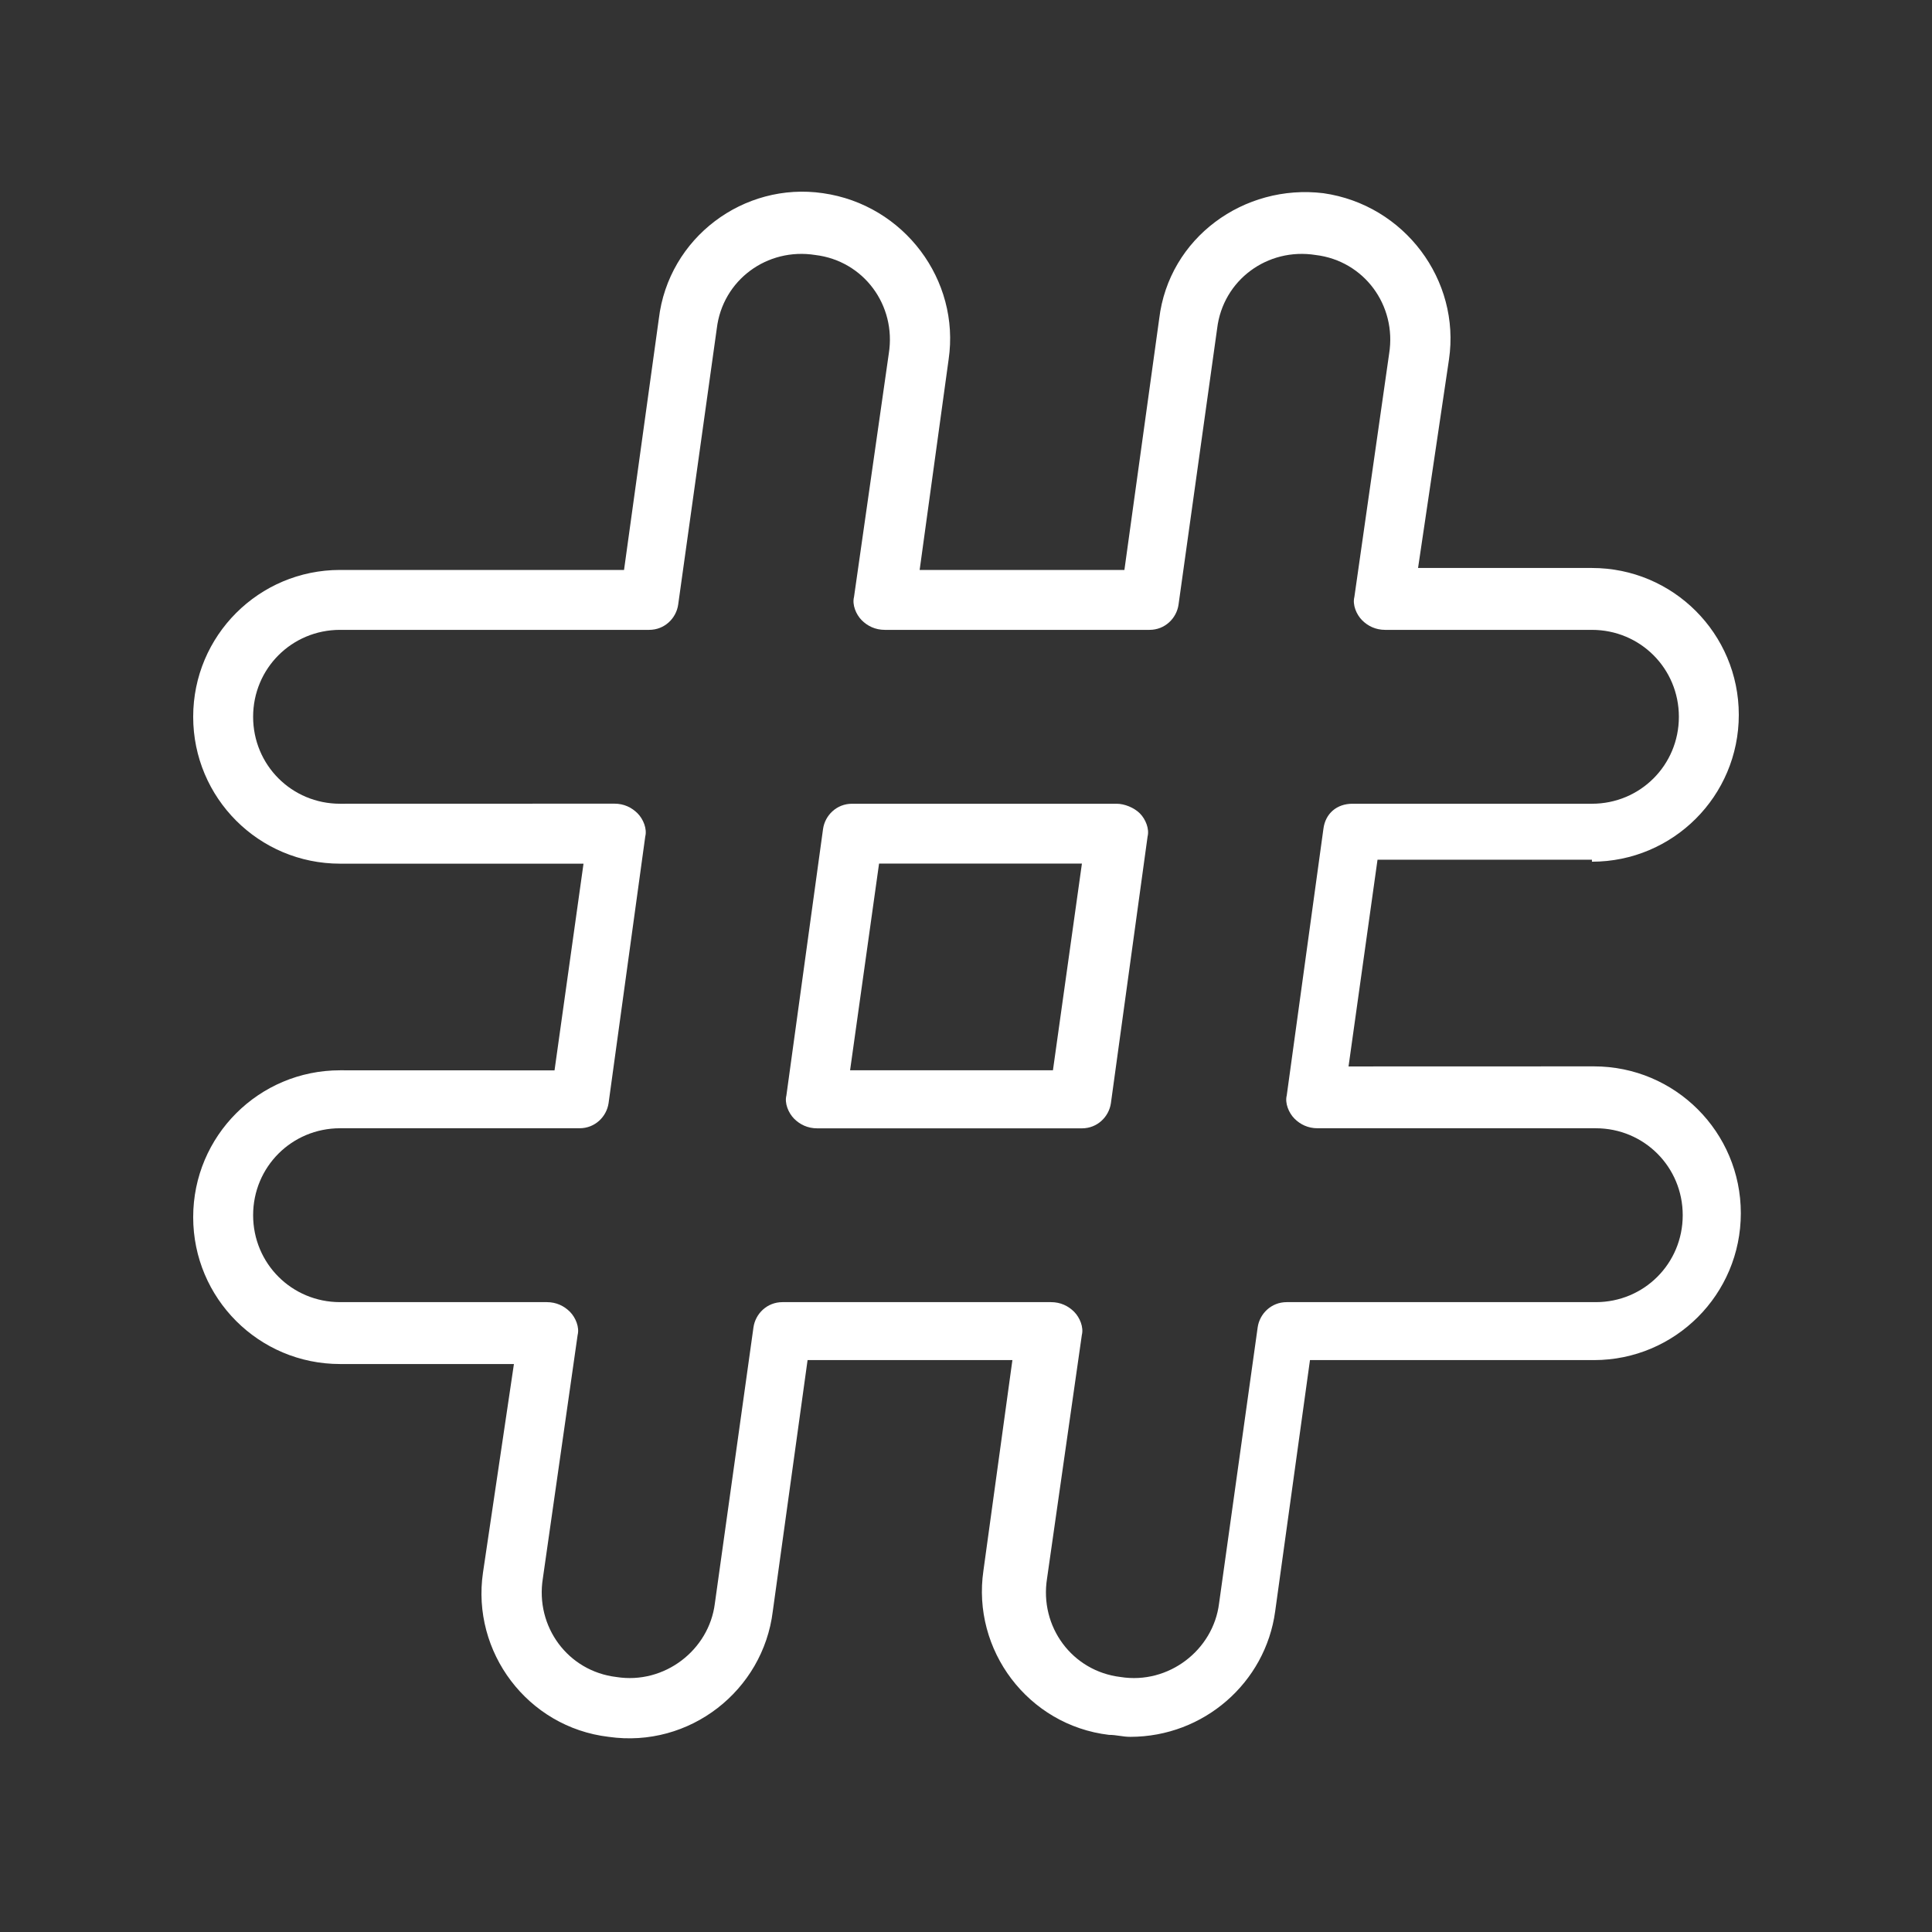
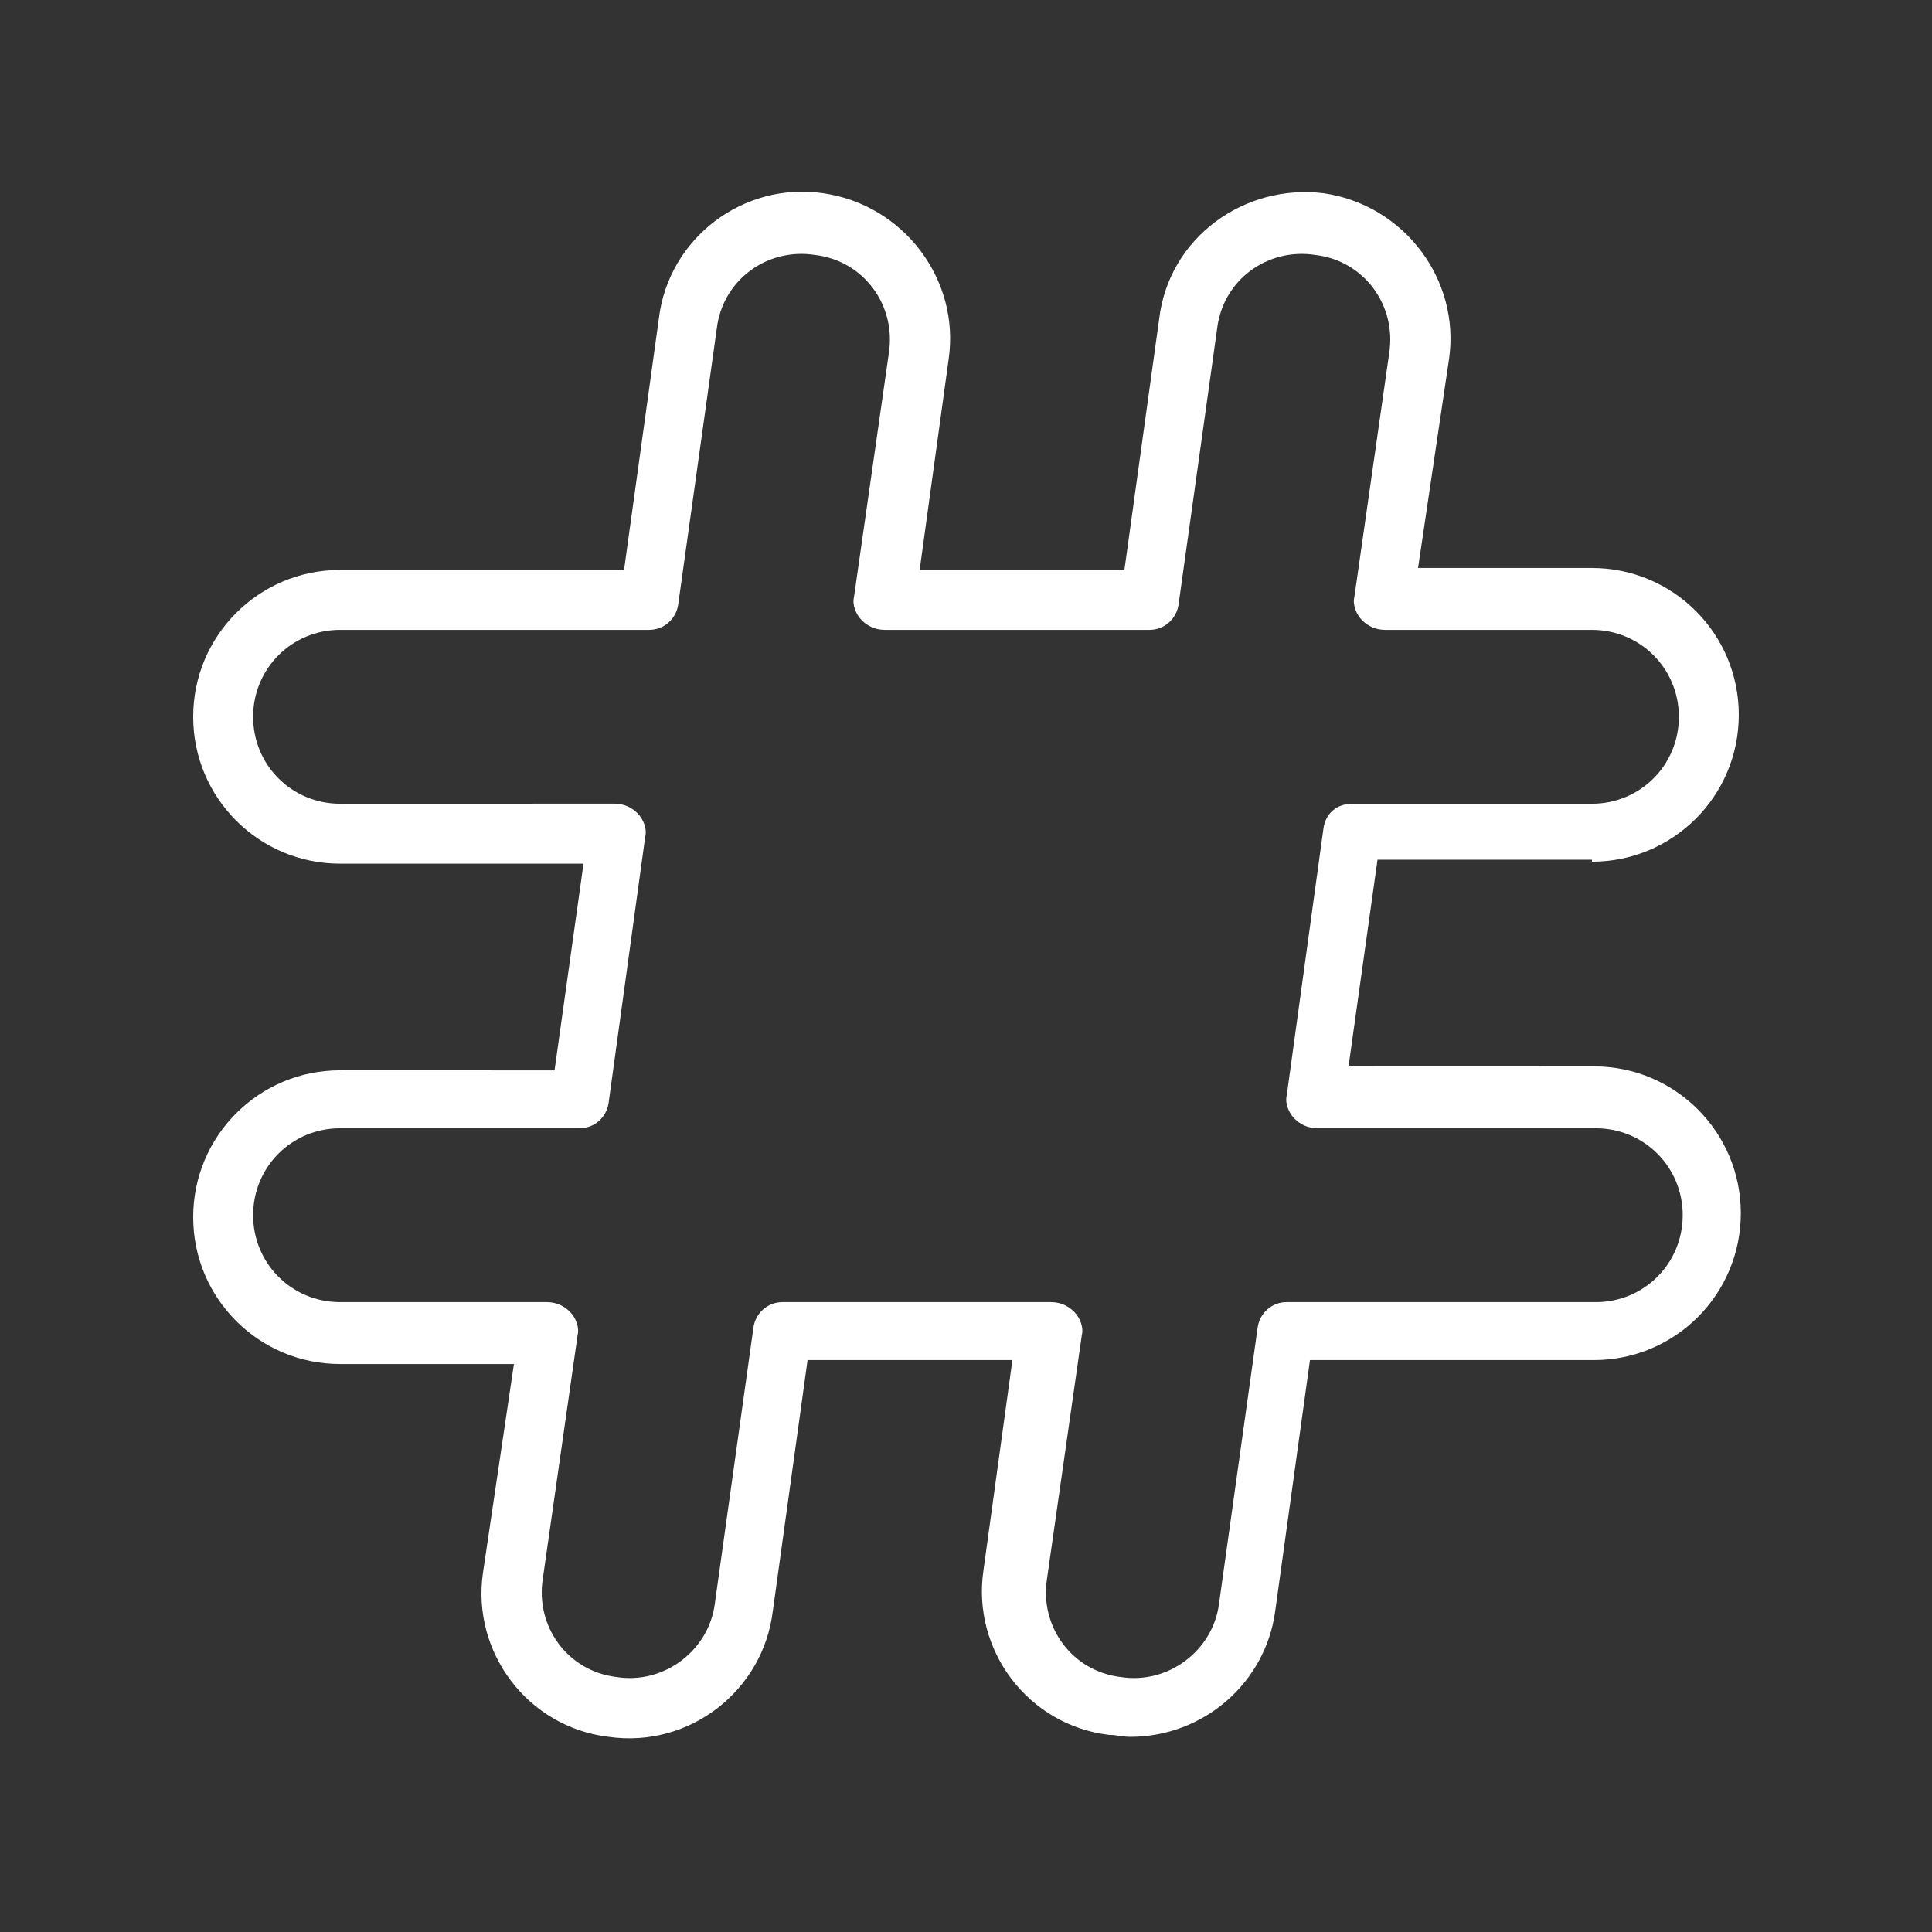
<svg xmlns="http://www.w3.org/2000/svg" width="1200pt" height="1200pt" version="1.1" viewBox="0 0 1200 1200">
  <rect x="0" y="0" width="1200" height="1200" fill="#333333" stroke="none" />
  <g fill="#fff">
    <path d="m988.78 535.22c50.391 0 91.219-40.781 91.219-91.219 0-50.391-40.781-91.219-91.219-91.219h-108l19.219-129.56c7.219-49.219-27.609-96-78-103.22-49.219-6-96 27.609-102 78l-21.609 156h-127.18l18-130.78c7.219-49.219-27.609-96-78-103.22-49.219-7.219-96 27.609-102 78l-21.609 156h-176.39c-50.391 0-91.219 40.781-91.219 91.219 0 50.391 40.781 91.219 91.219 91.219h151.22l-18 128.39-133.22-0.047c-50.391 0-91.219 40.781-91.219 91.219 0 50.391 40.781 91.219 91.219 91.219h108l-19.219 129.56c-7.219 49.219 27.609 96 78 102 50.391 7.219 96-28.781 102-78l21.609-156h127.22l-18 130.78c-7.219 49.219 27.609 96 78 102 4.781 0 8.391 1.219 13.219 1.219 45.609 0 84-33.609 90-78l21.609-156h176.39c50.391 0 91.219-40.781 91.219-91.219 0-50.391-40.781-91.219-91.219-91.219l-152.44 0.047 18-128.39h133.18zm-166.78-20.438-22.781 165.61c-1.219 4.781 1.219 10.781 4.781 14.391 3.609 3.609 8.391 6 14.391 6h172.78c30 0 54 24 54 54s-24 54-54 54h-192c-9.609 0-16.781 7.219-18 15.609l-24 171.61c-3.609 28.781-31.219 50.391-61.219 45.609-30-3.609-50.391-31.219-45.609-61.219l21.609-151.22c1.219-4.781-1.219-10.781-4.781-14.391-3.609-3.609-8.391-6-14.391-6h-166.78c-9.609 0-16.781 7.219-18 15.609l-24 171.61c-3.609 28.781-31.219 50.391-61.219 45.609-30-3.609-50.391-31.219-45.609-61.219l21.609-151.22c1.219-4.781-1.219-10.781-4.781-14.391-3.609-3.609-8.391-6-14.391-6h-128.39c-30 0-54-24-54-54s24-54 54-54h148.78c9.609 0 16.781-7.219 18-15.609l22.781-165.61c1.219-4.781-1.219-10.781-4.781-14.391-3.609-3.609-8.391-6-14.391-6l-170.39 0.047c-30 0-54-24-54-54s24-54 54-54h192c9.609 0 16.781-7.219 18-15.609l24-171.61c3.609-30 31.219-50.391 61.219-45.609 30 3.609 50.391 31.219 45.609 61.219l-21.609 151.22c-1.219 4.781 1.219 10.781 4.781 14.391 3.609 3.609 8.391 6 14.391 6h164.39c9.609 0 16.781-7.219 18-15.609l24-171.61c3.609-30 31.219-50.391 61.219-45.609 30 3.609 50.391 31.219 45.609 61.219l-21.609 151.22c-1.219 4.781 1.219 10.781 4.781 14.391 3.609 3.609 8.391 6 14.391 6h128.39c30 0 54 24 54 54s-24 54-54 54h-148.78c-9.609 0-16.781 6-18 15.562z" />
-     <path d="m693.61 499.22h-164.39c-9.609 0-16.781 7.219-18 15.609l-22.781 165.61c-1.219 4.781 1.219 10.781 4.781 14.391 3.609 3.609 8.391 6 14.391 6h164.39c9.609 0 16.781-7.219 18-15.609l22.781-165.61c1.219-4.781-1.219-10.781-4.781-14.391-3.609-3.609-9.609-6-14.391-6zm-39.609 165.56h-126l18-128.39h126z" />
  </g>
</svg>